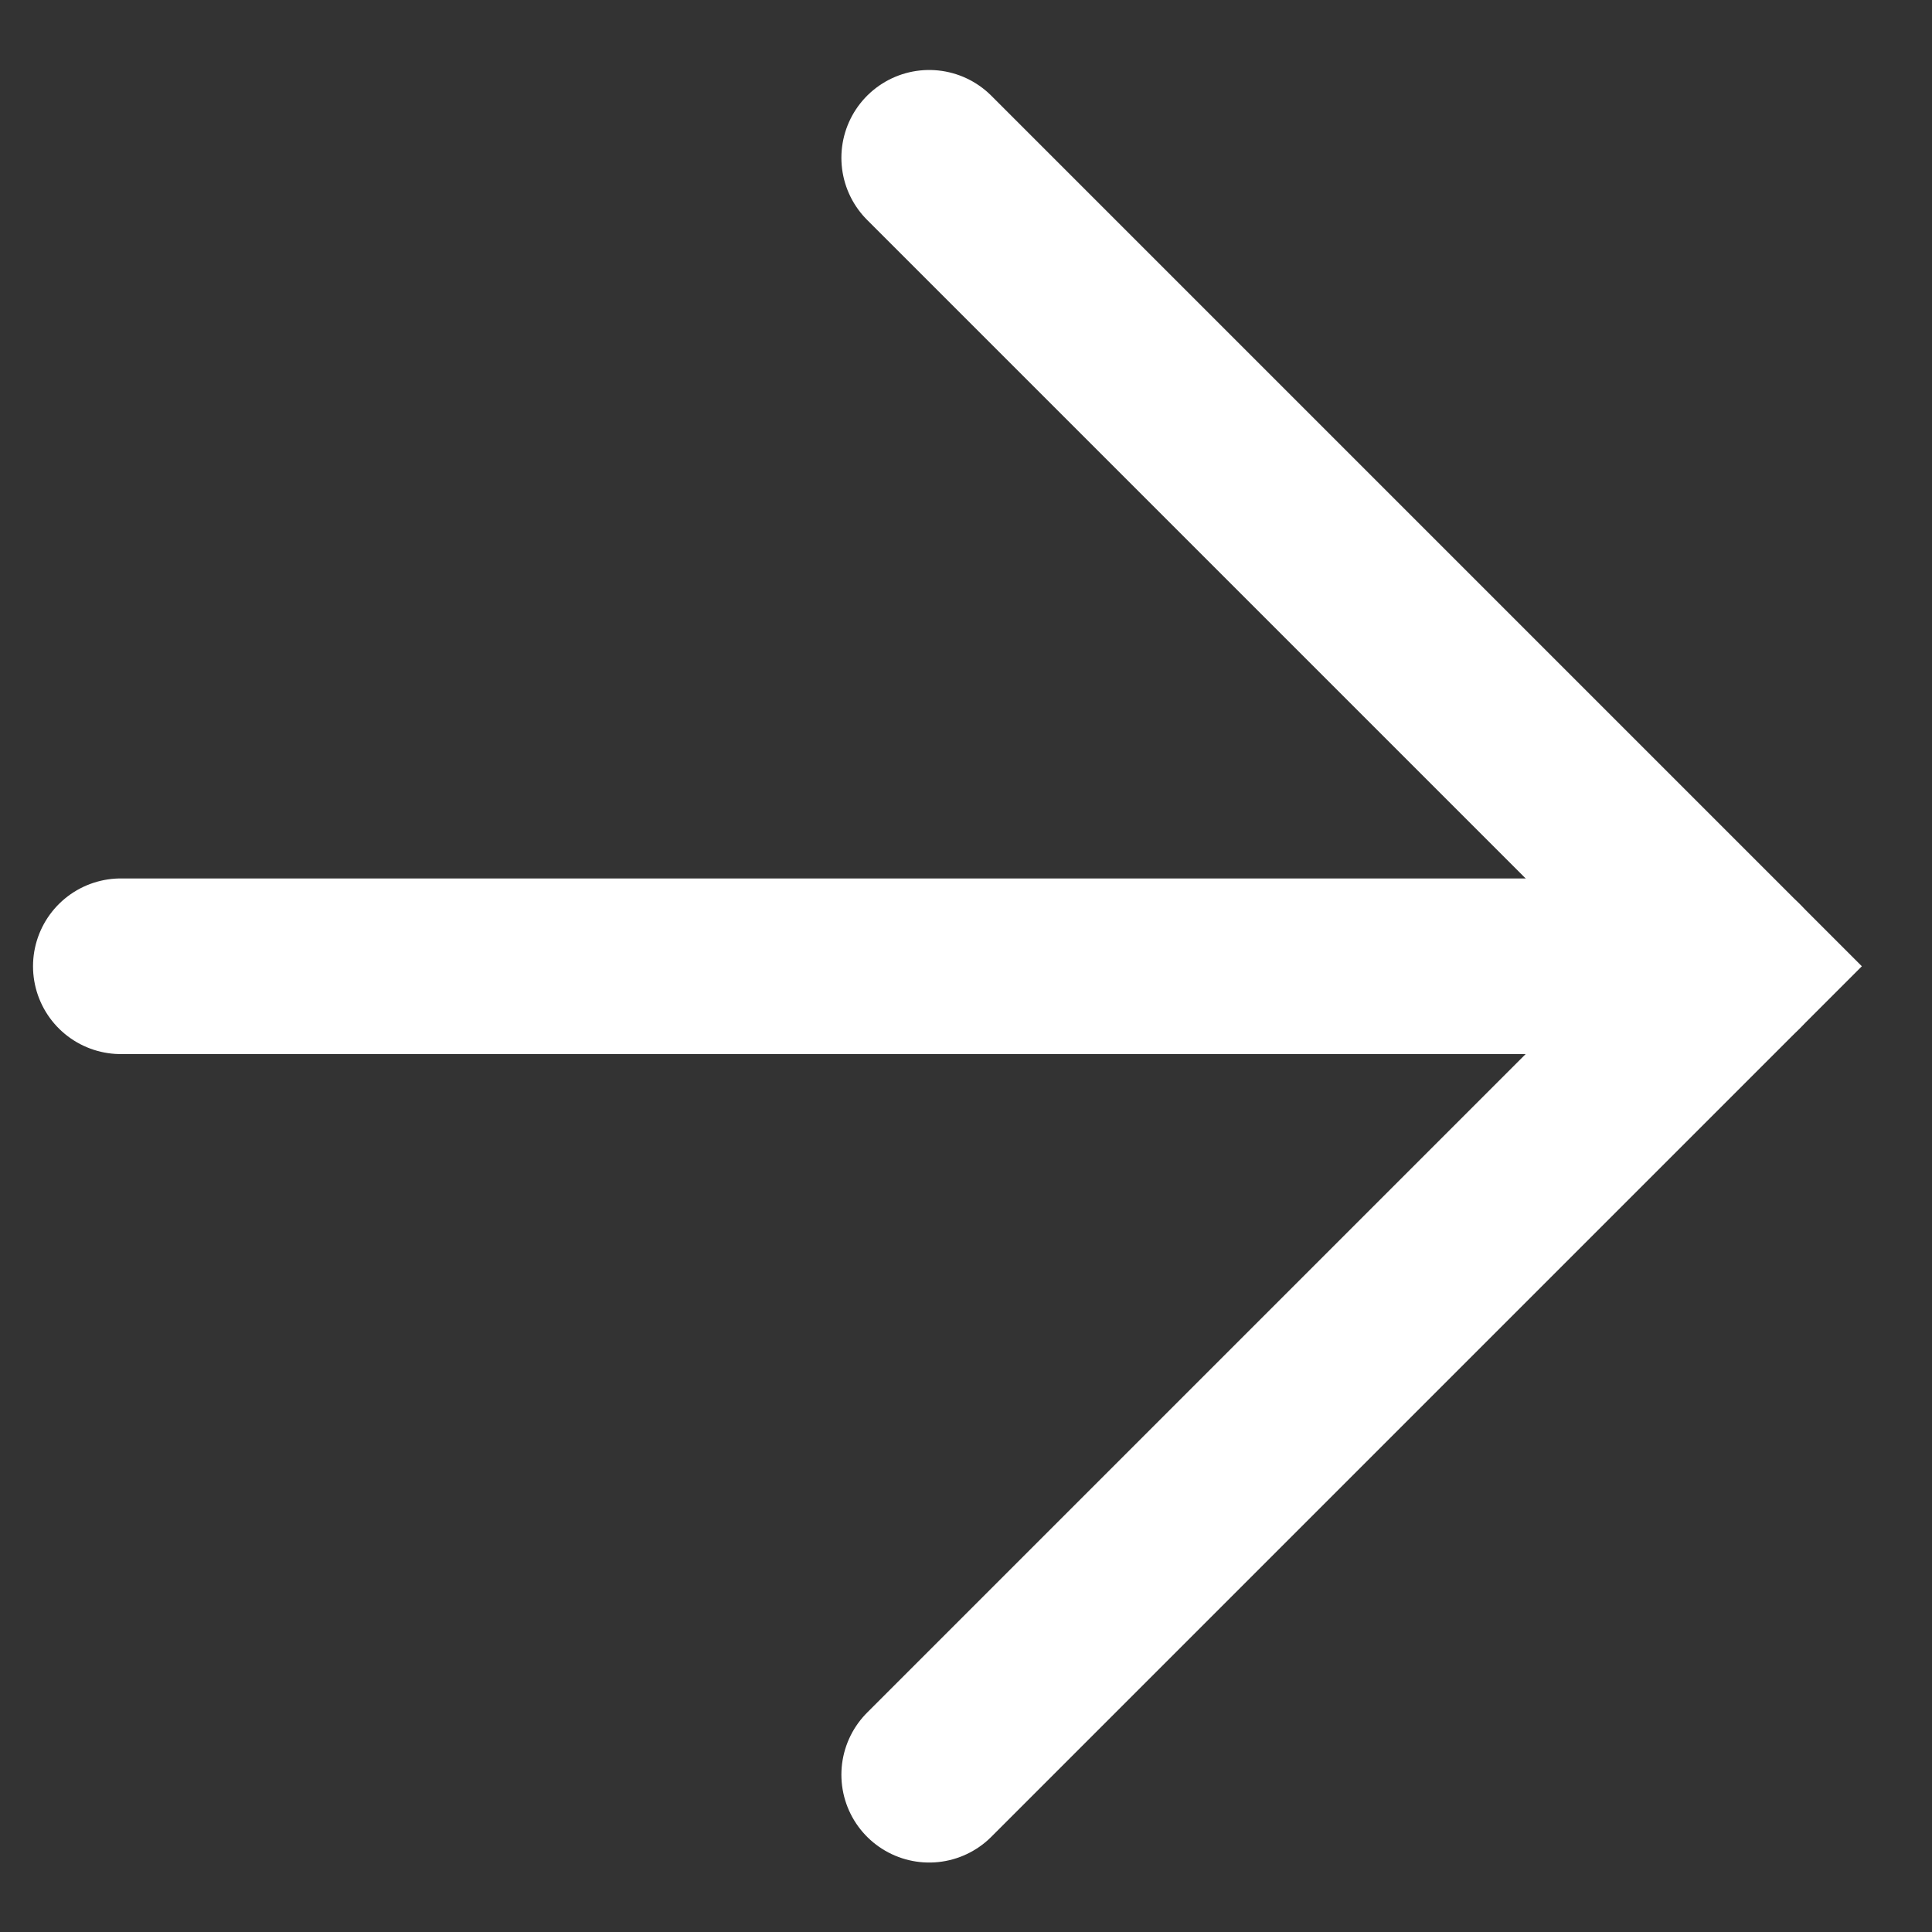
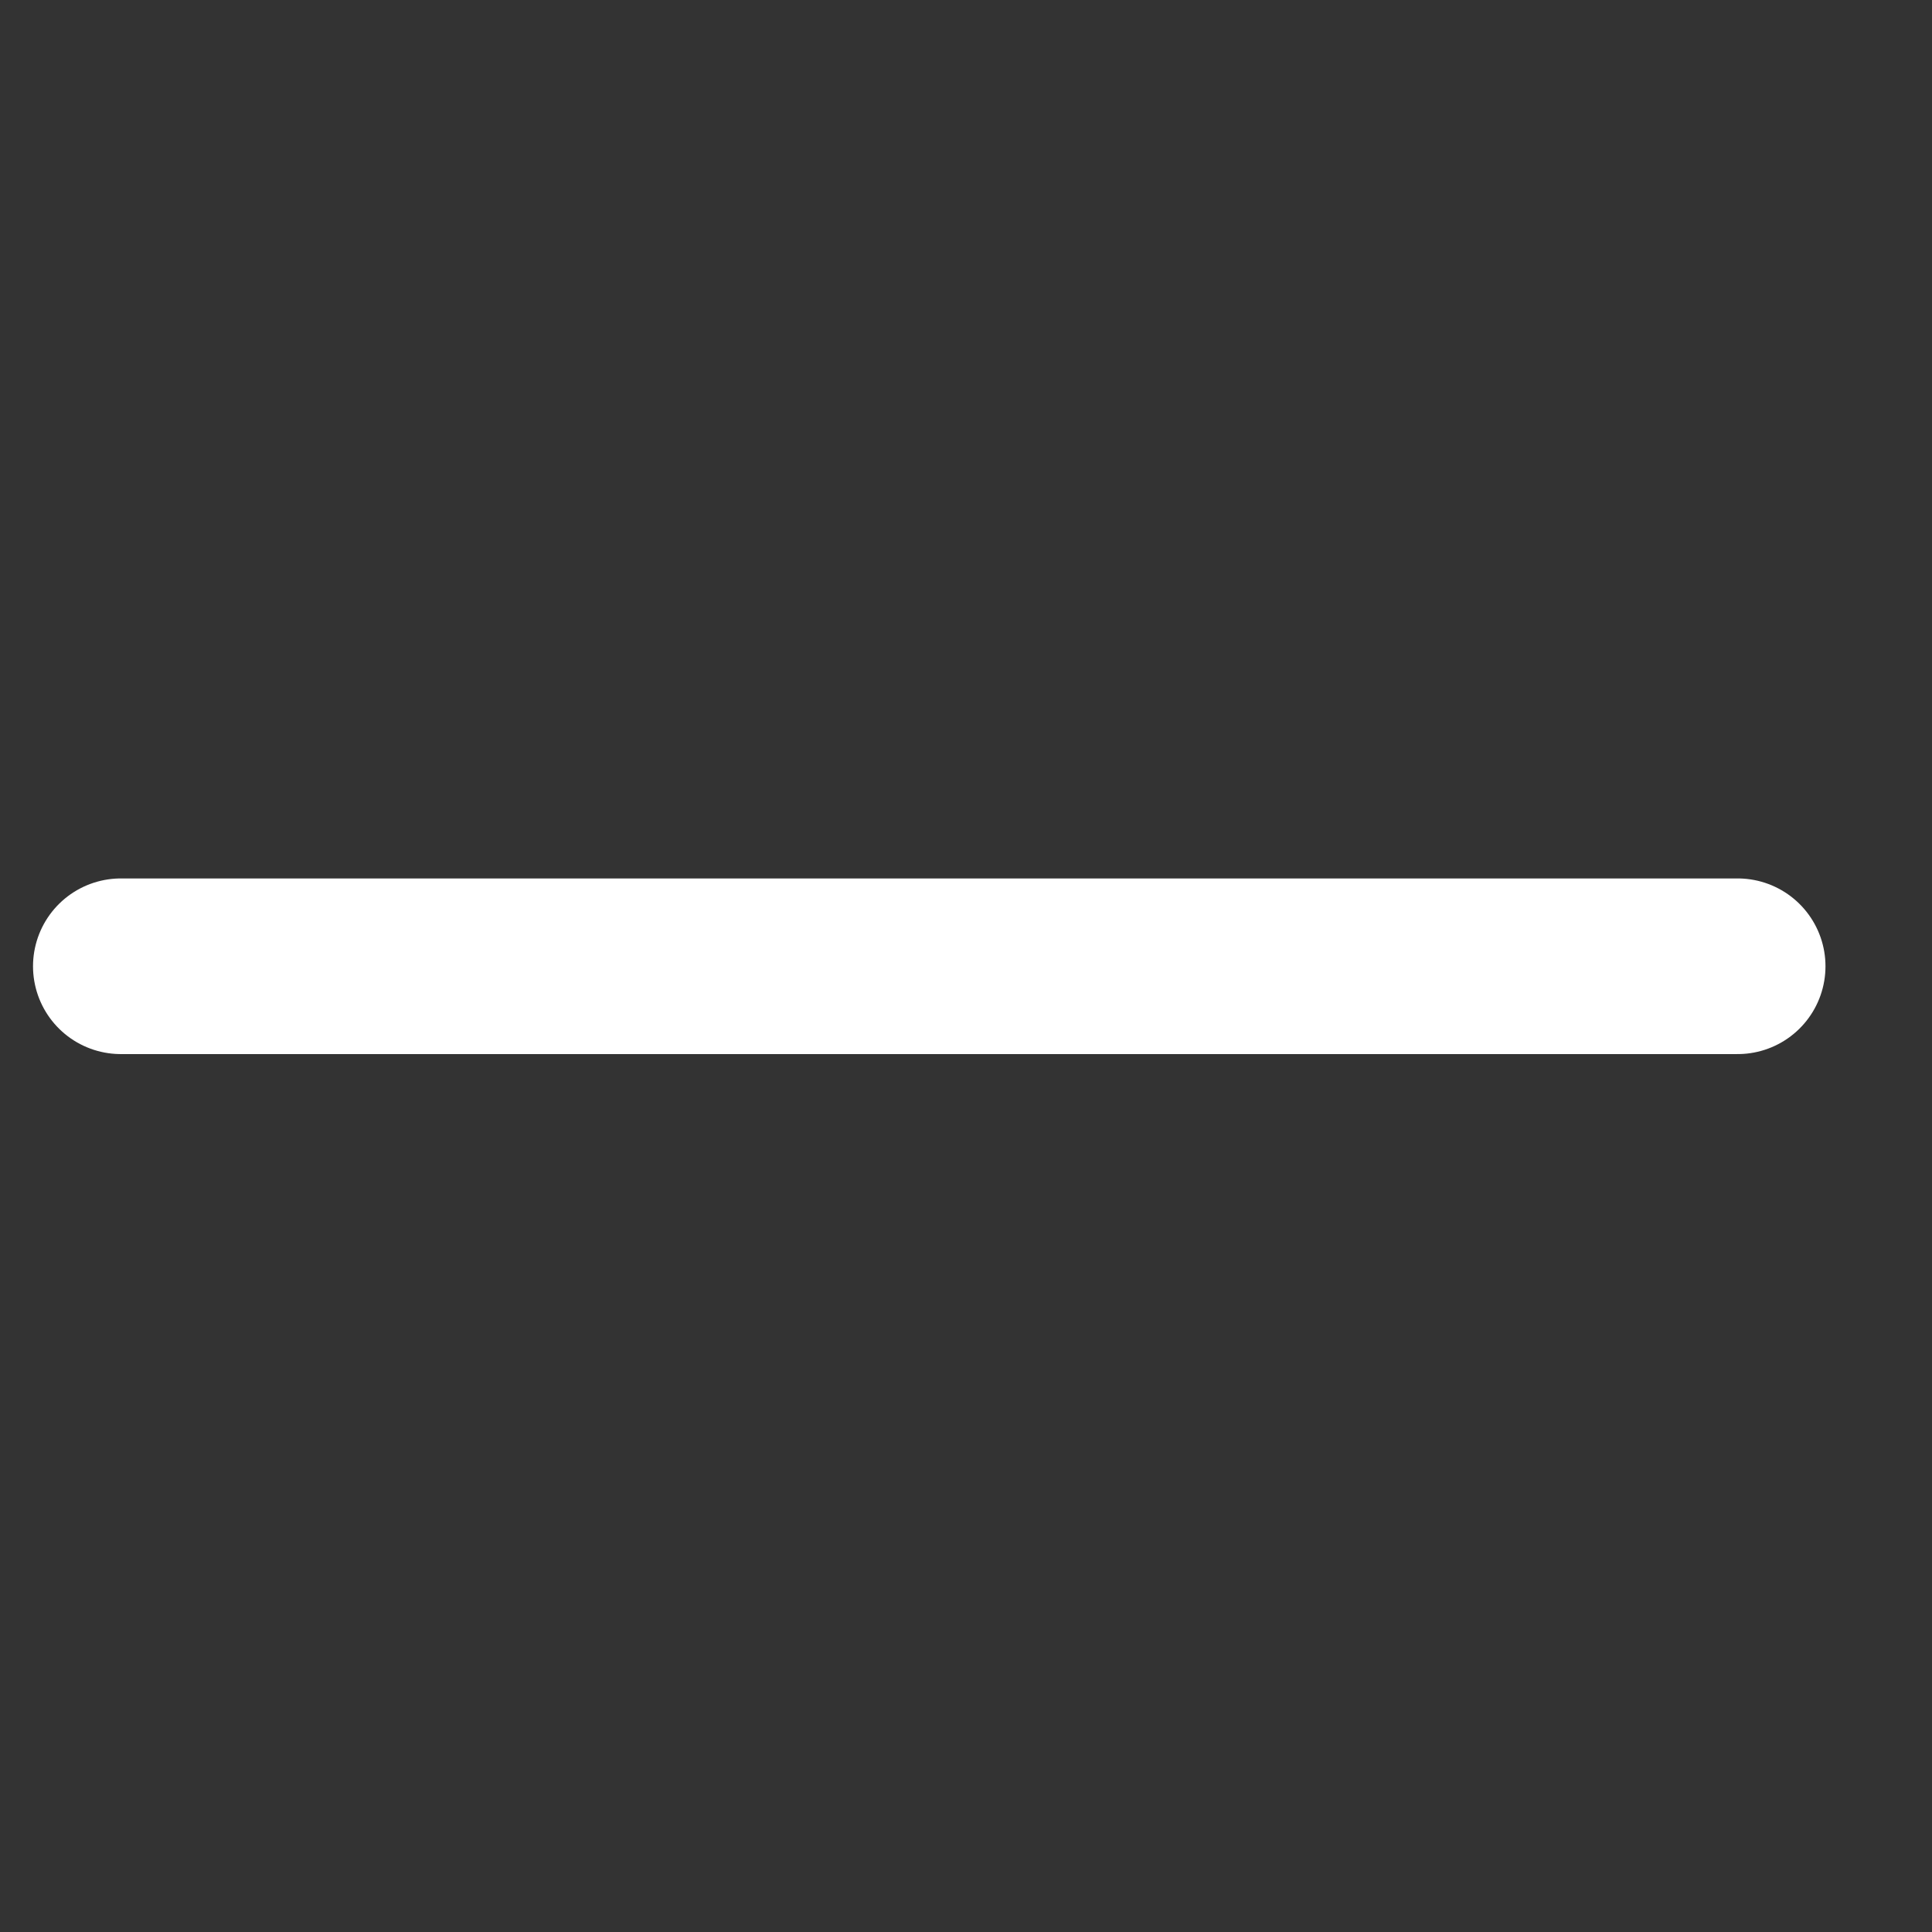
<svg xmlns="http://www.w3.org/2000/svg" width="22" height="22" viewBox="0 0 22 22" fill="none">
  <rect x="0" y="0" width="22" height="22" fill="#333333" stroke="none" />
  <path d="M1.376 11.003H19.787" stroke="white" stroke-width="2" stroke-miterlimit="10" stroke-linecap="round" />
-   <path d="M10.581 20.209L19.787 11.003L10.581 1.797" stroke="white" stroke-width="2" stroke-miterlimit="10" stroke-linecap="round" />
</svg>